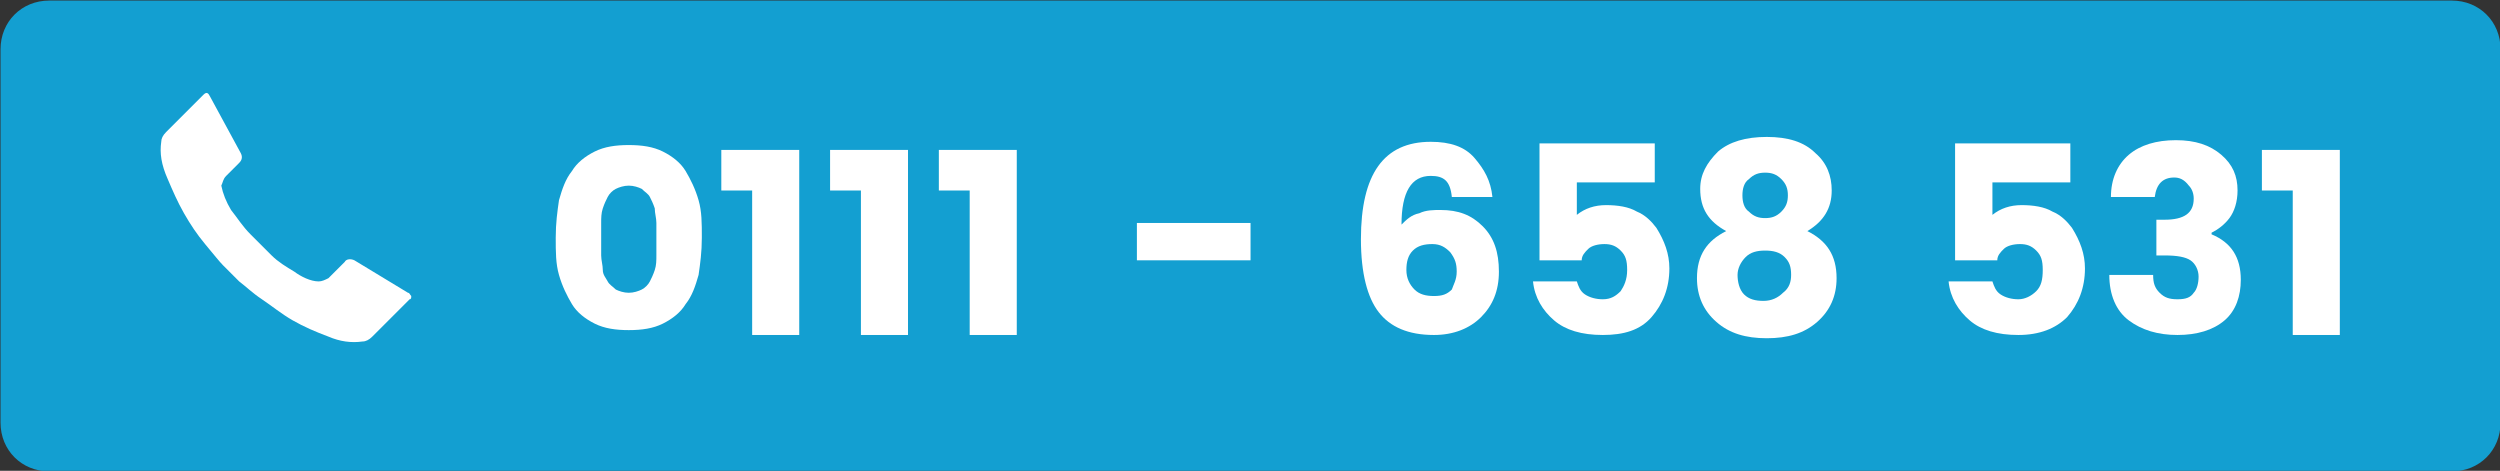
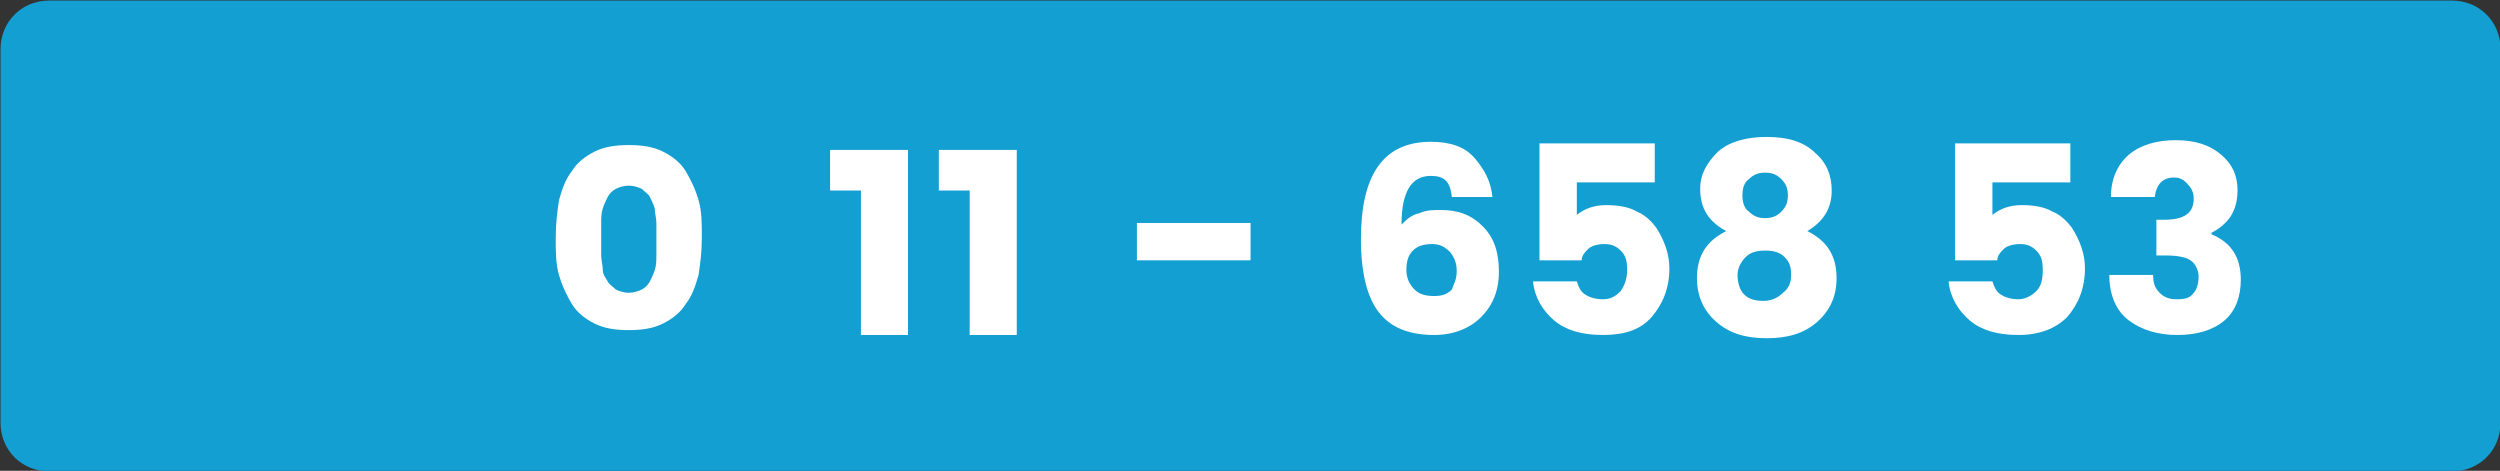
<svg xmlns="http://www.w3.org/2000/svg" version="1.1" id="Laag_1" x="0px" y="0px" viewBox="0 0 154 29" style="enable-background:new 0 0 154 29;" xml:space="preserve">
  <rect x="0" y="0" width="154" height="29" fill="#333333" stroke="none" />
  <style type="text/css">
	.st0{fill:#139FD1;}
	.st1{enable-background:new    ;}
	.st2{fill:#FFFFFF;}
</style>
  <g id="Group_299" transform="translate(-8068.367 441.235)">
    <path id="Rectangle_263" class="st0" d="M8071.4-441.2h148c1.7,0,3,1.3,3,3v23c0,1.7-1.3,3-3,3h-148c-1.7,0-3-1.3-3-3v-23   C8068.4-439.9,8069.7-441.2,8071.4-441.2z" />
    <g class="st1">
      <path class="st2" d="M8105-431.9c0.6-0.3,1.3-0.4,2.1-0.4s1.5,0.1,2.1,0.4c0.6,0.3,1.1,0.7,1.4,1.2c0.3,0.5,0.6,1.1,0.8,1.8    c0.2,0.7,0.2,1.4,0.2,2.3c0,0.9-0.1,1.6-0.2,2.3c-0.2,0.7-0.4,1.3-0.8,1.8c-0.3,0.5-0.8,0.9-1.4,1.2c-0.6,0.3-1.3,0.4-2.1,0.4    s-1.5-0.1-2.1-0.4c-0.6-0.3-1.1-0.7-1.4-1.2s-0.6-1.1-0.8-1.8c-0.2-0.7-0.2-1.4-0.2-2.3c0-0.9,0.1-1.6,0.2-2.3    c0.2-0.7,0.4-1.3,0.8-1.8C8103.9-431.2,8104.4-431.6,8105-431.9z M8107.9-429.6c-0.2-0.1-0.5-0.2-0.8-0.2c-0.3,0-0.6,0.1-0.8,0.2    c-0.2,0.1-0.4,0.3-0.5,0.5c-0.1,0.2-0.2,0.4-0.3,0.7s-0.1,0.6-0.1,0.9c0,0.3,0,0.6,0,1c0,0.4,0,0.7,0,1s0.1,0.6,0.1,0.9    s0.2,0.5,0.3,0.7s0.3,0.3,0.5,0.5c0.2,0.1,0.5,0.2,0.8,0.2c0.3,0,0.6-0.1,0.8-0.2c0.2-0.1,0.4-0.3,0.5-0.5s0.2-0.4,0.3-0.7    c0.1-0.3,0.1-0.6,0.1-0.9c0-0.3,0-0.6,0-1c0-0.4,0-0.7,0-1c0-0.3-0.1-0.6-0.1-0.9c-0.1-0.3-0.2-0.5-0.3-0.7    C8108.3-429.3,8108.1-429.4,8107.9-429.6z" />
-       <path class="st2" d="M8114.7-420.7v-8.8h-1.9v-2.5h4.8v11.4H8114.7z" />
      <path class="st2" d="M8121.4-420.7v-8.8h-1.9v-2.5h4.8v11.4H8121.4z" />
-       <path class="st2" d="M8128.1-420.7v-8.8h-1.9v-2.5h4.8v11.4H8128.1z" />
+       <path class="st2" d="M8128.1-420.7v-8.8h-1.9v-2.5h4.8v11.4H8128.1" />
      <path class="st2" d="M8138.4-425.2v-2.3h7v2.3H8138.4z" />
      <path class="st2" d="M8156.5-430.4c-1.2,0-1.8,1-1.8,3c0.3-0.3,0.6-0.6,1.1-0.7c0.4-0.2,0.9-0.2,1.3-0.2c1.1,0,1.9,0.3,2.6,1    c0.7,0.7,1,1.6,1,2.8c0,1.2-0.4,2.1-1.1,2.8c-0.7,0.7-1.7,1.1-2.9,1.1c-1.6,0-2.7-0.5-3.4-1.4c-0.7-0.9-1.1-2.4-1.1-4.5    c0-4,1.4-6,4.3-6c1.2,0,2.1,0.3,2.7,1s1,1.4,1.1,2.4h-2.5C8157.7-430.1,8157.3-430.4,8156.5-430.4z M8158.1-424.5    c0-0.5-0.1-0.8-0.4-1.2c-0.3-0.3-0.6-0.5-1.1-0.5s-0.9,0.1-1.2,0.4s-0.4,0.7-0.4,1.2s0.2,0.9,0.5,1.2c0.3,0.3,0.7,0.4,1.2,0.4    c0.5,0,0.8-0.1,1.1-0.4C8157.9-423.7,8158.1-424,8158.1-424.5z" />
      <path class="st2" d="M8163-432.4h7.3v2.4h-4.8v2c0.5-0.4,1.1-0.6,1.8-0.6c0.7,0,1.4,0.1,1.9,0.4c0.5,0.2,0.9,0.6,1.2,1    c0.5,0.8,0.8,1.6,0.8,2.5c0,1.2-0.4,2.2-1.1,3s-1.7,1.1-3,1.1s-2.3-0.3-3-0.9c-0.7-0.6-1.2-1.4-1.3-2.4h2.7    c0.1,0.3,0.2,0.6,0.5,0.8s0.7,0.3,1.1,0.3c0.5,0,0.8-0.2,1.1-0.5c0.2-0.3,0.4-0.7,0.4-1.3s-0.1-0.9-0.4-1.2    c-0.3-0.3-0.6-0.4-1-0.4s-0.8,0.1-1,0.3c-0.2,0.2-0.4,0.4-0.4,0.7h-2.6V-432.4z" />
      <path class="st2" d="M8173.1-429.6c0-0.9,0.4-1.6,1.1-2.3c0.7-0.6,1.7-0.9,3-0.9c1.3,0,2.3,0.3,3,1c0.7,0.6,1,1.4,1,2.3    c0,1.1-0.5,1.9-1.5,2.5c1.2,0.6,1.8,1.5,1.8,2.9c0,1.1-0.4,2-1.2,2.7c-0.8,0.7-1.8,1-3.1,1s-2.3-0.3-3.1-1s-1.2-1.6-1.2-2.7    c0-1.4,0.6-2.3,1.8-2.9C8173.6-427.6,8173.1-428.4,8173.1-429.6z M8178.7-424.3c0-0.5-0.1-0.8-0.4-1.1s-0.7-0.4-1.2-0.4    c-0.5,0-0.9,0.1-1.2,0.4c-0.3,0.3-0.5,0.7-0.5,1.1s0.1,0.9,0.4,1.2s0.7,0.4,1.2,0.4s0.9-0.2,1.2-0.5    C8178.6-423.5,8178.7-423.9,8178.7-424.3z M8178.5-429.2c0-0.4-0.1-0.7-0.4-1s-0.6-0.4-1-0.4c-0.4,0-0.7,0.1-1,0.4    c-0.3,0.2-0.4,0.6-0.4,1c0,0.4,0.1,0.8,0.4,1c0.3,0.3,0.6,0.4,1,0.4s0.7-0.1,1-0.4S8178.5-428.8,8178.5-429.2z" />
      <path class="st2" d="M8188.6-432.4h7.3v2.4h-4.8v2c0.5-0.4,1.1-0.6,1.8-0.6c0.7,0,1.4,0.1,1.9,0.4c0.5,0.2,0.9,0.6,1.2,1    c0.5,0.8,0.8,1.6,0.8,2.5c0,1.2-0.4,2.2-1.1,3c-0.7,0.7-1.7,1.1-3,1.1c-1.3,0-2.3-0.3-3-0.9c-0.7-0.6-1.2-1.4-1.3-2.4h2.7    c0.1,0.3,0.2,0.6,0.5,0.8s0.7,0.3,1.1,0.3s0.8-0.2,1.1-0.5s0.4-0.7,0.4-1.3s-0.1-0.9-0.4-1.2c-0.3-0.3-0.6-0.4-1-0.4    c-0.4,0-0.8,0.1-1,0.3c-0.2,0.2-0.4,0.4-0.4,0.7h-2.6V-432.4z" />
      <path class="st2" d="M8202.3-430.3c-0.7,0-1.1,0.4-1.2,1.2h-2.7c0-1.1,0.4-2,1.1-2.6c0.7-0.6,1.7-0.9,2.9-0.9    c1.2,0,2.1,0.3,2.8,0.9c0.7,0.6,1,1.3,1,2.2c0,0.7-0.2,1.3-0.5,1.7c-0.3,0.4-0.7,0.7-1.1,0.9v0.1c1.2,0.5,1.8,1.4,1.8,2.8    c0,1-0.3,1.9-1,2.5s-1.7,0.9-2.9,0.9c-1.2,0-2.2-0.3-3-0.9s-1.2-1.6-1.2-2.8h2.7c0,0.5,0.1,0.8,0.4,1.1s0.6,0.4,1.1,0.4    c0.5,0,0.8-0.1,1-0.4c0.2-0.2,0.3-0.6,0.3-1s-0.2-0.8-0.5-1c-0.3-0.2-0.8-0.3-1.6-0.3h-0.5v-2.2h0.5c1.2,0,1.8-0.4,1.8-1.3    c0-0.3-0.1-0.6-0.3-0.8C8202.9-430.2,8202.6-430.3,8202.3-430.3z" />
-       <path class="st2" d="M8209.6-420.7v-8.8h-1.9v-2.5h4.8v11.4H8209.6z" />
    </g>
-     <path id="Icon_zocial-call" class="st2" d="M8078.3-432.5c0-0.2,0.1-0.4,0.3-0.6l2.3-2.3c0.2-0.2,0.3-0.1,0.4,0.1l1.9,3.5   c0.1,0.2,0.1,0.4-0.1,0.6l-0.8,0.8c-0.2,0.2-0.2,0.4-0.3,0.6c0.1,0.5,0.3,1,0.6,1.5c0.4,0.5,0.7,1,1.2,1.5l0.6,0.6   c0.2,0.2,0.4,0.4,0.7,0.7c0.4,0.4,0.9,0.7,1.4,1c0.4,0.3,1,0.6,1.5,0.6c0.2,0,0.4-0.1,0.6-0.2l1-1c0.1-0.2,0.4-0.2,0.6-0.1l3.3,2   c0.1,0,0.1,0.1,0.2,0.2c0,0.1,0,0.2-0.1,0.2l-2.3,2.3c-0.2,0.2-0.4,0.3-0.6,0.3c-0.7,0.1-1.4,0-2.1-0.3c-0.8-0.3-1.5-0.6-2.2-1   c-0.7-0.4-1.3-0.9-1.9-1.3c-0.6-0.4-1-0.8-1.4-1.1l-0.5-0.5c-0.1-0.1-0.3-0.3-0.5-0.5s-0.6-0.7-1.1-1.3c-0.5-0.6-0.9-1.2-1.3-1.9   c-0.4-0.7-0.7-1.4-1-2.1C8078.3-431.1,8078.2-431.8,8078.3-432.5z" />
  </g>
</svg>